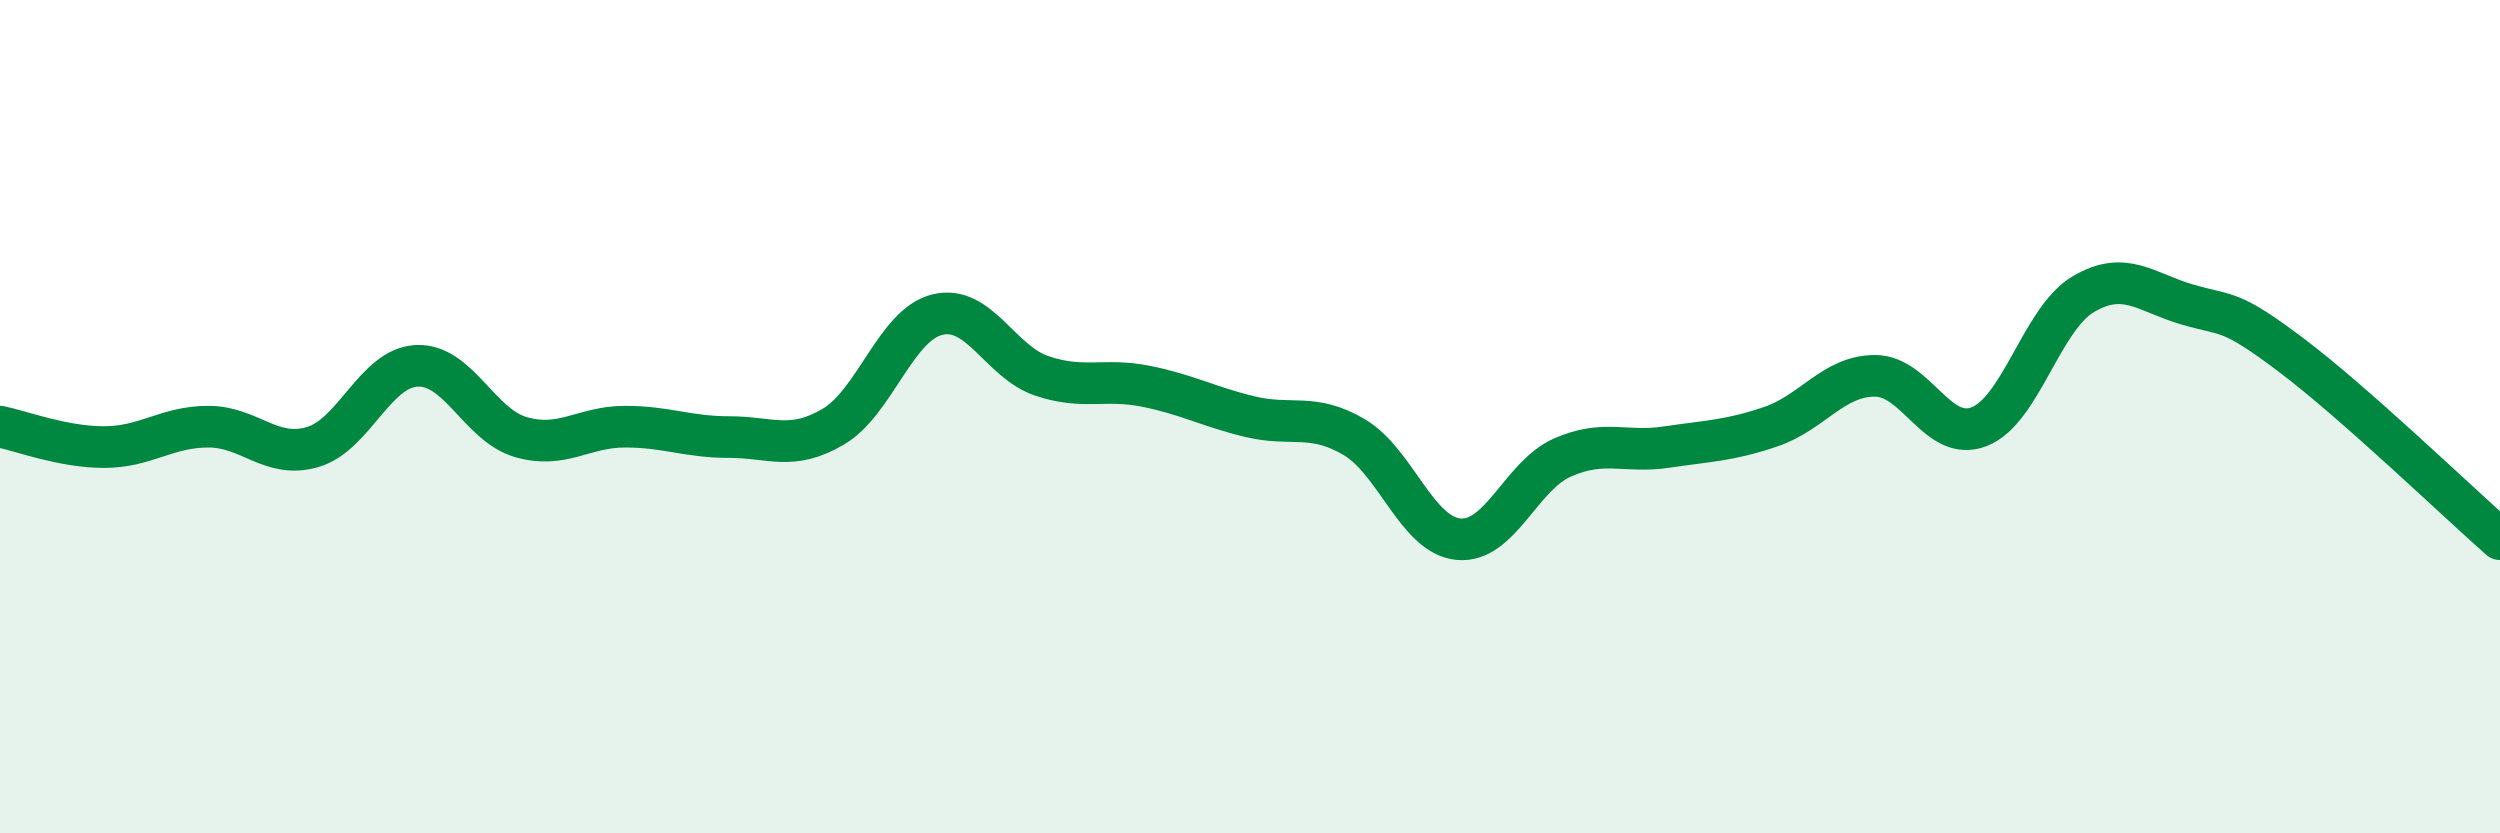
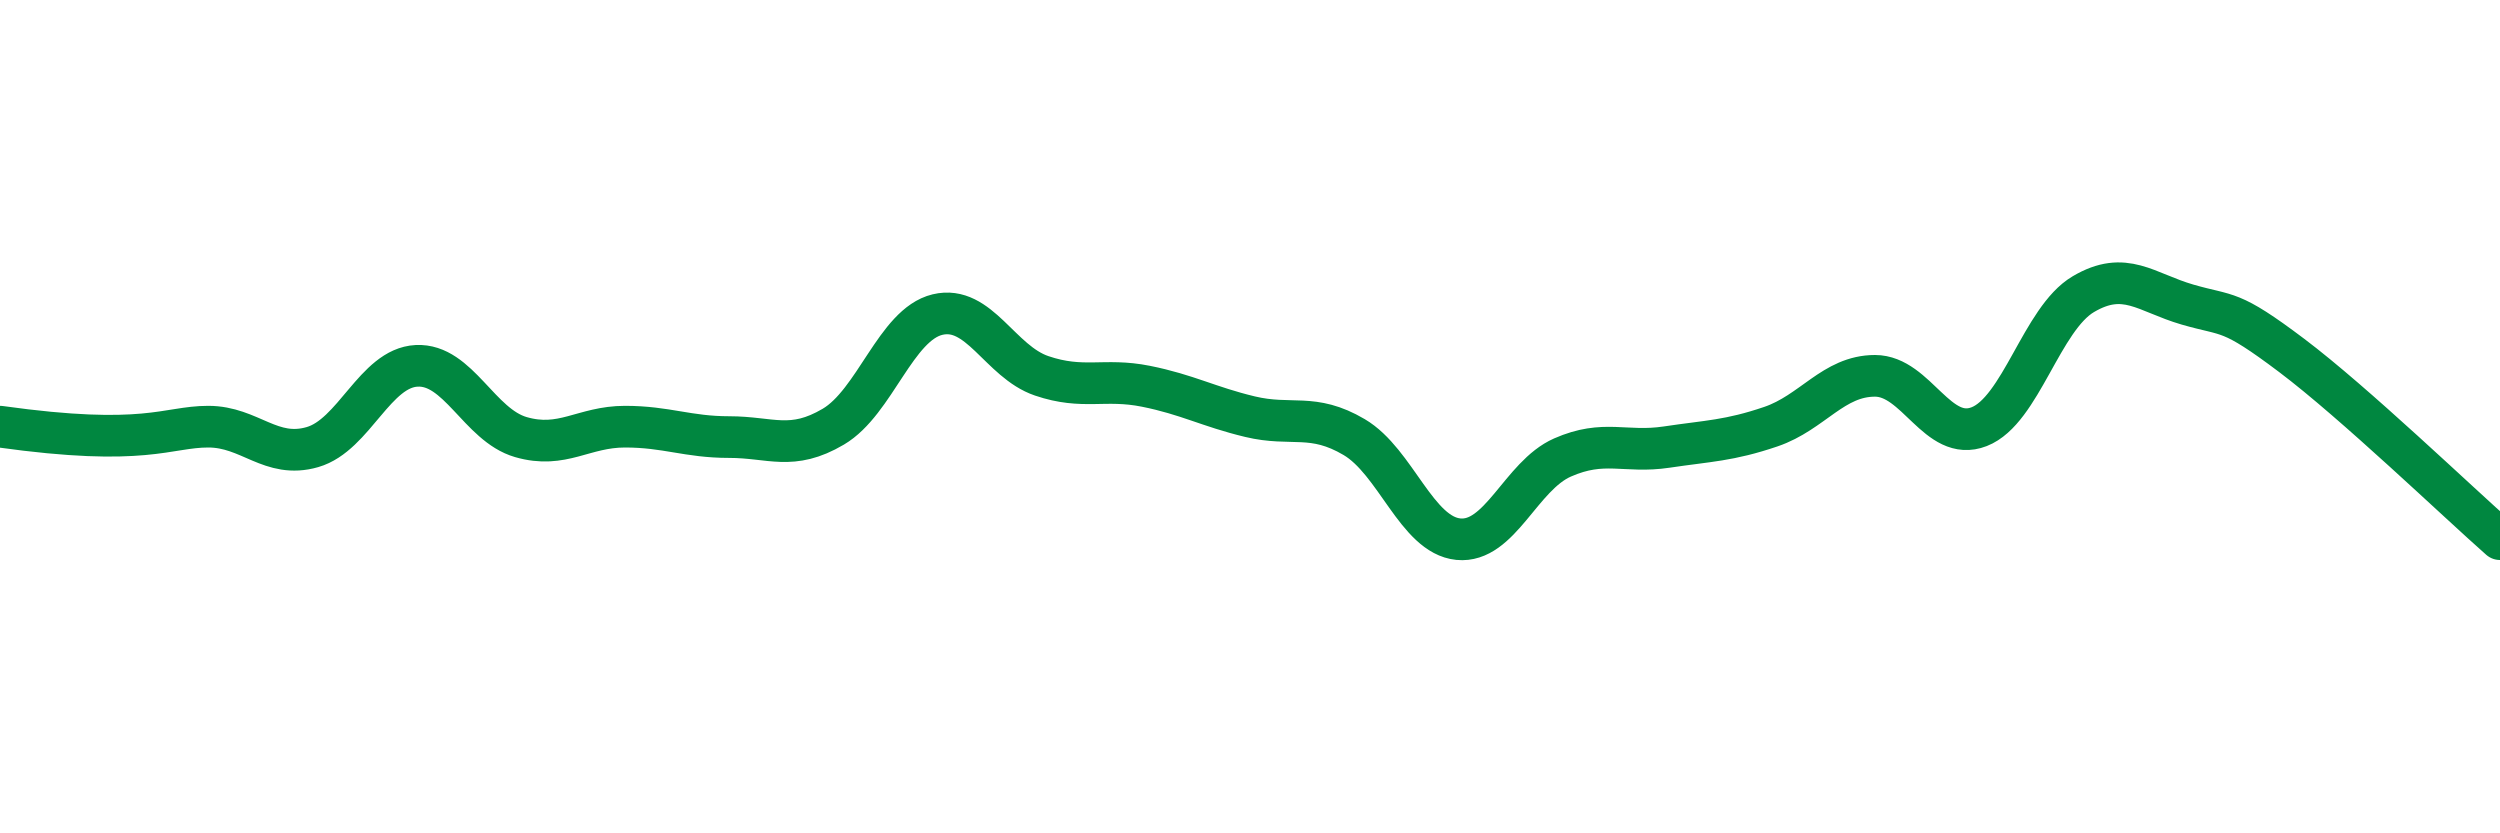
<svg xmlns="http://www.w3.org/2000/svg" width="60" height="20" viewBox="0 0 60 20">
-   <path d="M 0,10.24 C 0.5,10.34 1.5,10.73 2.5,10.73 C 3.5,10.73 4,10.24 5,10.24 C 6,10.24 6.5,11.02 7.5,10.73 C 8.5,10.44 9,8.83 10,8.78 C 11,8.73 11.5,10.2 12.5,10.49 C 13.5,10.78 14,10.24 15,10.24 C 16,10.24 16.5,10.49 17.5,10.49 C 18.5,10.49 19,10.83 20,10.24 C 21,9.65 21.5,7.79 22.5,7.55 C 23.5,7.31 24,8.68 25,9.02 C 26,9.36 26.5,9.07 27.5,9.27 C 28.5,9.47 29,9.76 30,10 C 31,10.24 31.5,9.9 32.5,10.49 C 33.5,11.08 34,12.84 35,12.94 C 36,13.04 36.5,11.42 37.5,10.98 C 38.5,10.54 39,10.88 40,10.73 C 41,10.58 41.5,10.58 42.5,10.24 C 43.5,9.9 44,9.02 45,9.02 C 46,9.02 46.5,10.63 47.5,10.24 C 48.5,9.85 49,7.65 50,7.06 C 51,6.47 51.5,7.02 52.5,7.31 C 53.5,7.6 53.5,7.4 55,8.53 C 56.5,9.66 59,12.06 60,12.94L60 20L0 20Z" fill="#008740" opacity="0.1" stroke-linecap="round" stroke-linejoin="round" />
-   <path d="M 0,10.24 C 0.5,10.34 1.5,10.73 2.5,10.73 C 3.5,10.73 4,10.24 5,10.24 C 6,10.24 6.5,11.02 7.5,10.73 C 8.5,10.44 9,8.83 10,8.78 C 11,8.73 11.5,10.2 12.5,10.49 C 13.5,10.78 14,10.24 15,10.24 C 16,10.24 16.5,10.49 17.5,10.49 C 18.5,10.49 19,10.83 20,10.24 C 21,9.65 21.5,7.79 22.5,7.55 C 23.5,7.31 24,8.68 25,9.02 C 26,9.36 26.5,9.07 27.5,9.27 C 28.5,9.47 29,9.76 30,10 C 31,10.24 31.5,9.9 32.5,10.49 C 33.5,11.08 34,12.84 35,12.94 C 36,13.04 36.5,11.42 37.5,10.98 C 38.5,10.54 39,10.88 40,10.73 C 41,10.58 41.5,10.58 42.5,10.24 C 43.5,9.9 44,9.02 45,9.02 C 46,9.02 46.5,10.63 47.5,10.24 C 48.5,9.85 49,7.65 50,7.06 C 51,6.47 51.5,7.02 52.5,7.31 C 53.5,7.6 53.5,7.4 55,8.53 C 56.5,9.66 59,12.06 60,12.94" stroke="#008740" stroke-width="1" fill="none" stroke-linecap="round" stroke-linejoin="round" />
+   <path d="M 0,10.24 C 3.5,10.73 4,10.24 5,10.24 C 6,10.24 6.5,11.02 7.5,10.73 C 8.5,10.44 9,8.83 10,8.78 C 11,8.73 11.5,10.2 12.5,10.49 C 13.5,10.78 14,10.24 15,10.24 C 16,10.24 16.5,10.49 17.5,10.49 C 18.5,10.49 19,10.83 20,10.24 C 21,9.65 21.5,7.79 22.5,7.55 C 23.5,7.31 24,8.68 25,9.02 C 26,9.36 26.5,9.07 27.5,9.27 C 28.5,9.47 29,9.76 30,10 C 31,10.24 31.5,9.9 32.5,10.49 C 33.5,11.08 34,12.84 35,12.94 C 36,13.04 36.5,11.42 37.5,10.98 C 38.5,10.54 39,10.88 40,10.73 C 41,10.58 41.5,10.58 42.5,10.24 C 43.5,9.9 44,9.02 45,9.02 C 46,9.02 46.5,10.63 47.5,10.24 C 48.5,9.85 49,7.65 50,7.06 C 51,6.47 51.5,7.02 52.5,7.31 C 53.5,7.6 53.5,7.4 55,8.53 C 56.5,9.66 59,12.06 60,12.94" stroke="#008740" stroke-width="1" fill="none" stroke-linecap="round" stroke-linejoin="round" />
</svg>